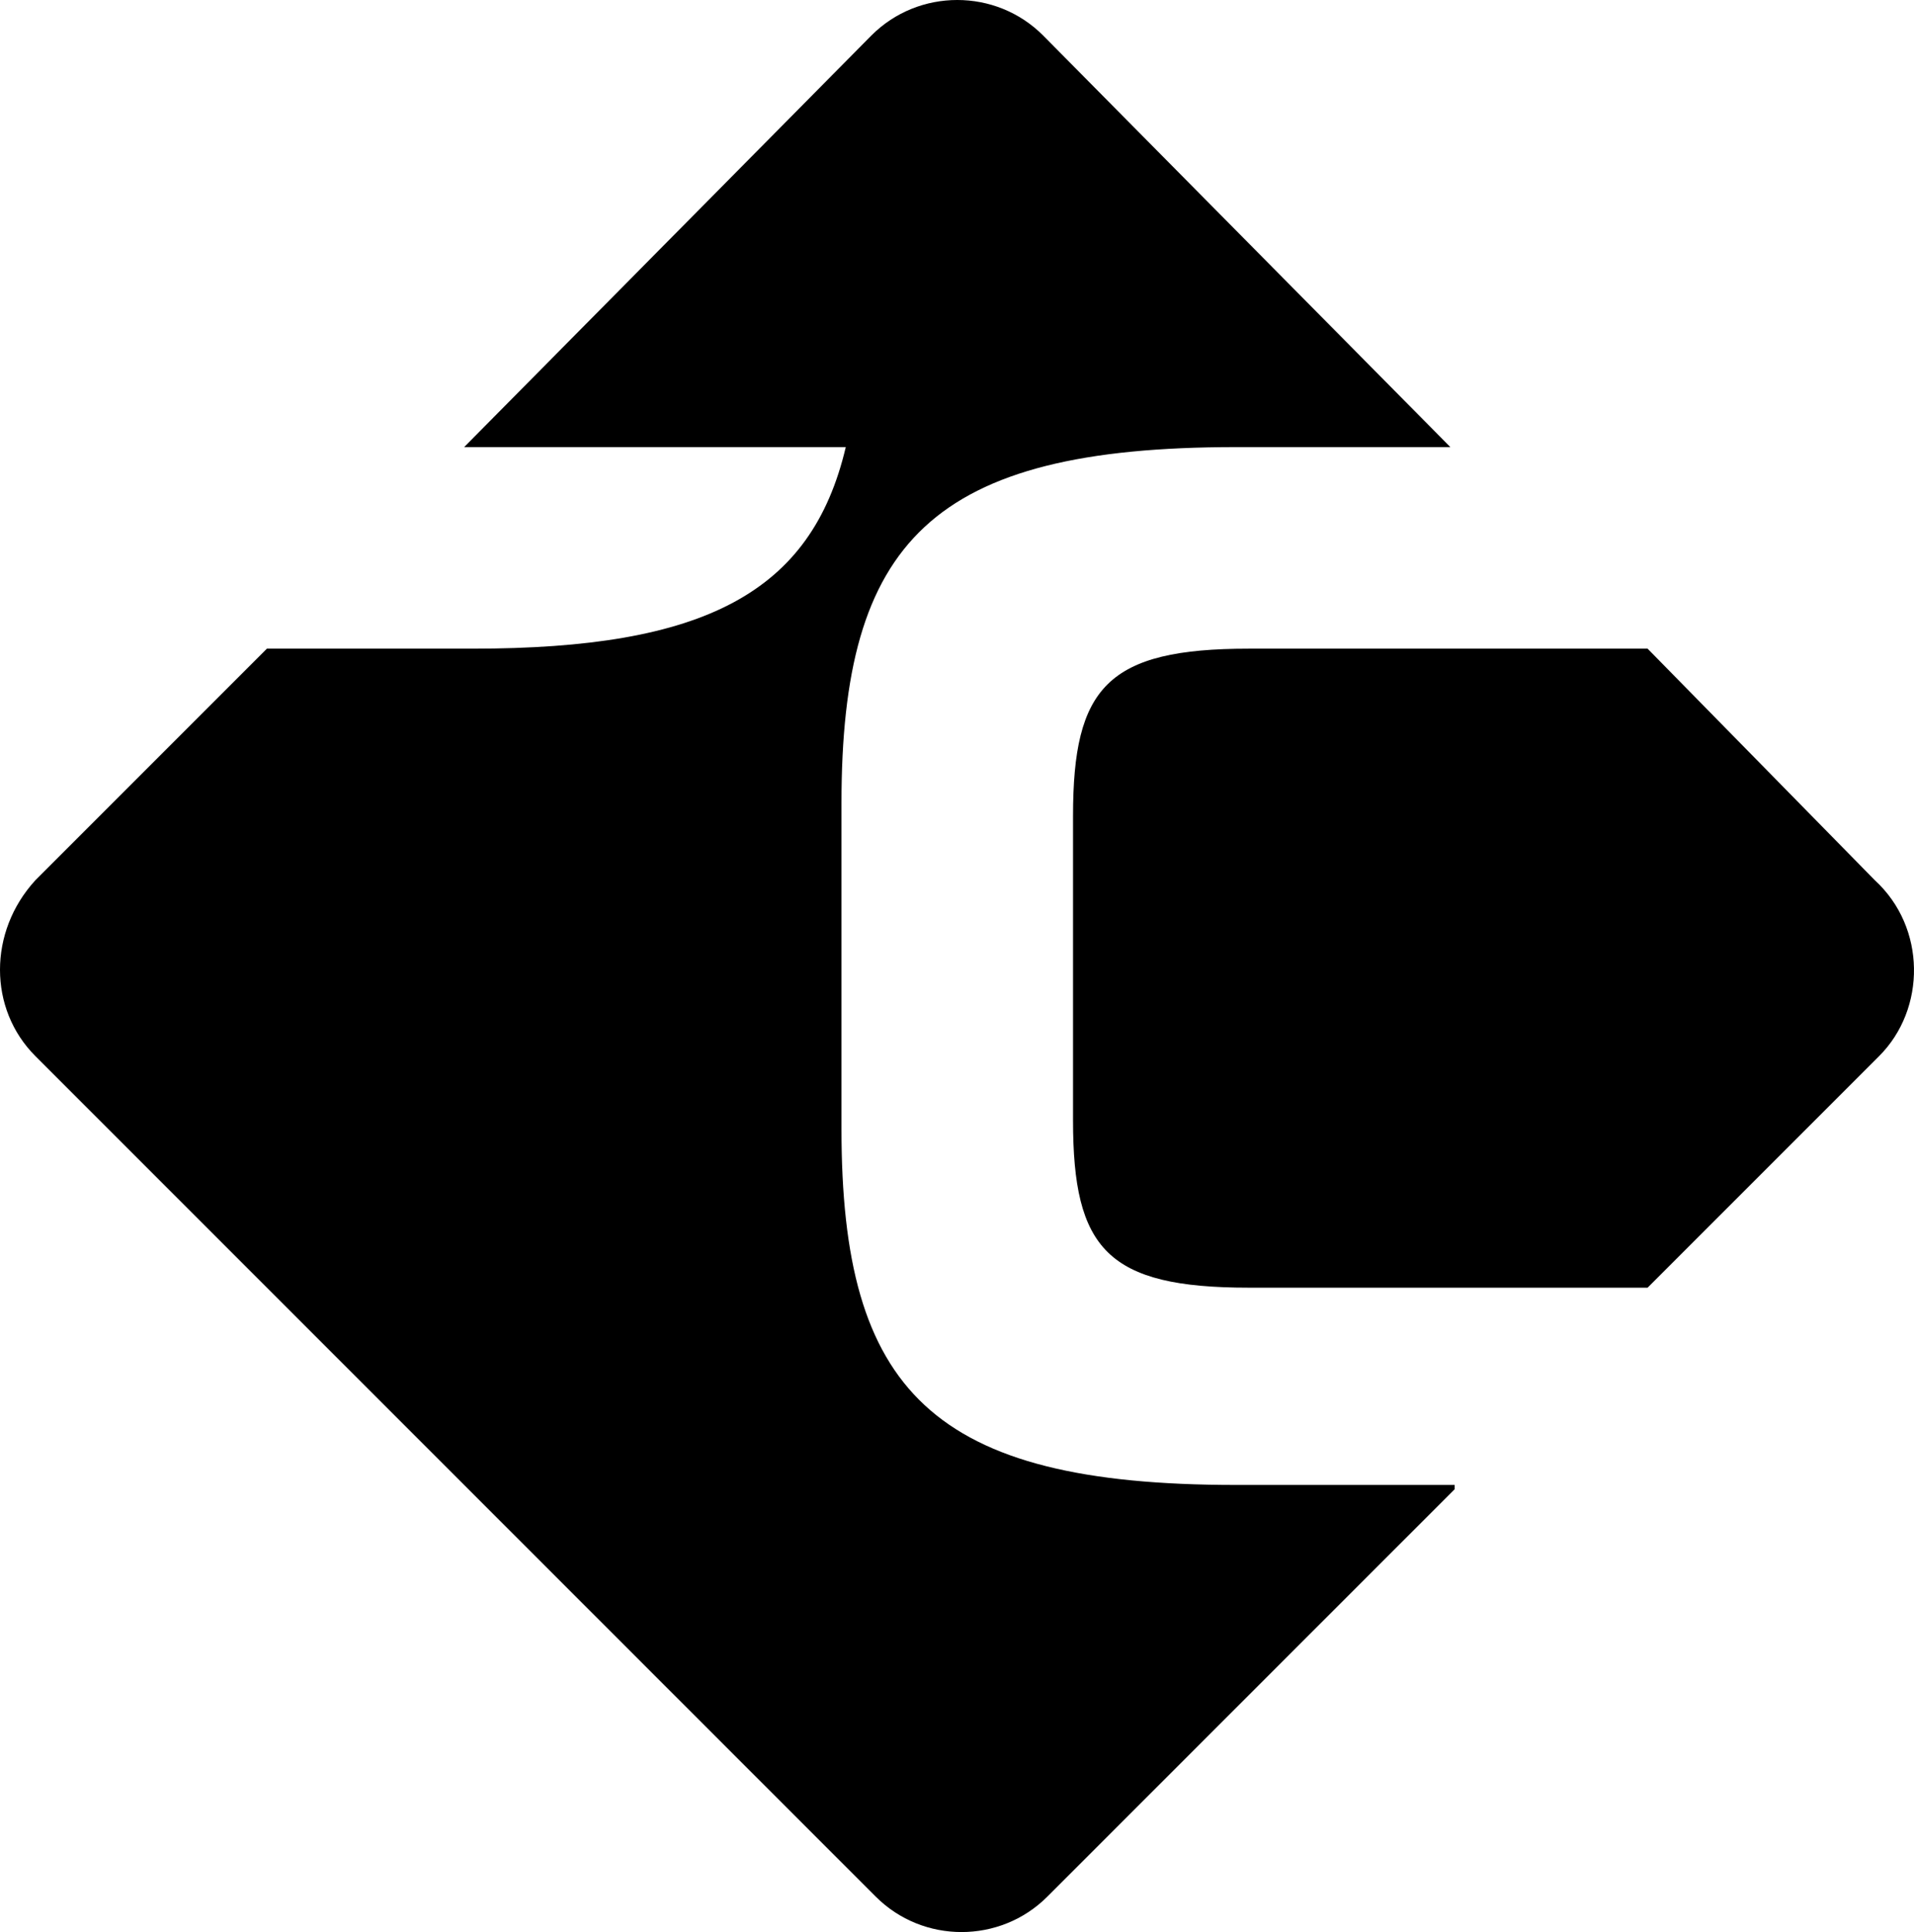
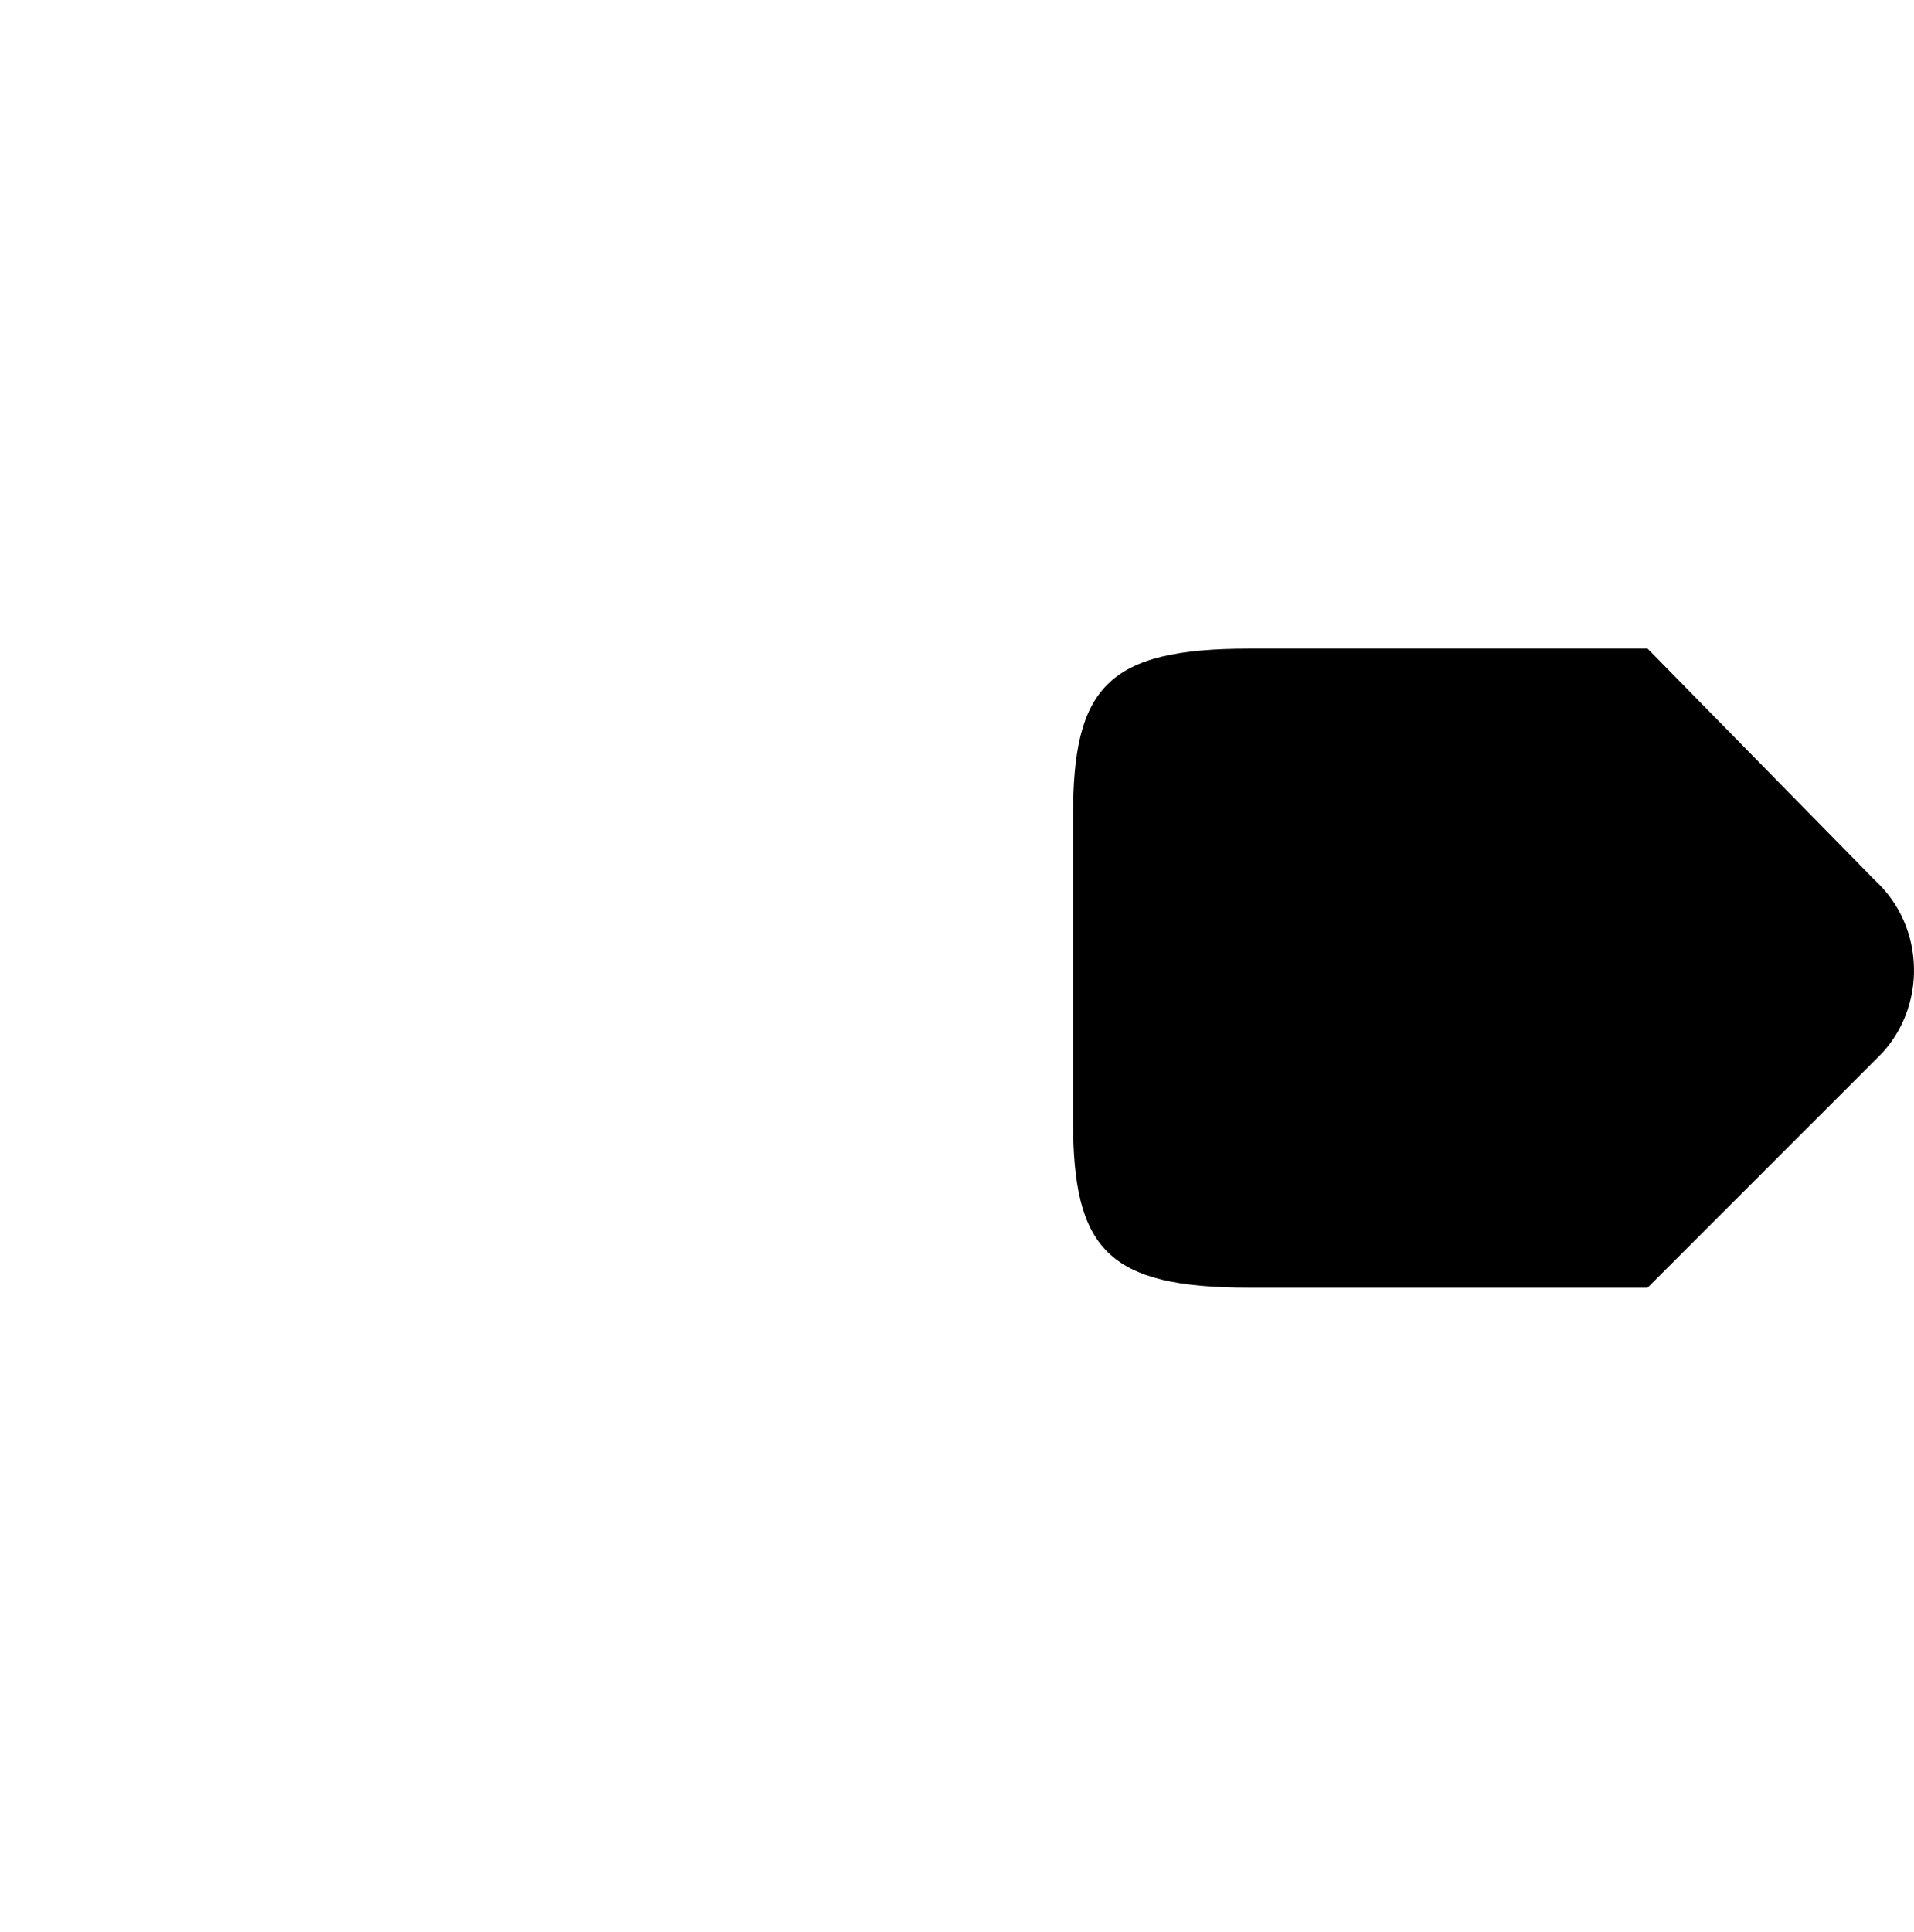
<svg xmlns="http://www.w3.org/2000/svg" viewBox="-0.025 -0.025 44.638 45.05">
-   <path d="m33.9 34.7-9.5 9.5c-1.1 1.1-2.9 1.1-4 0l-19.6-19.6c-1.1-1.1-1.1-2.9 0-4.1l5.4-5.4h4.8c5.4 0 7.9-1.3 8.7-4.7h-8.9l9.5-9.6c1.1-1.1 2.9-1.1 4 0l9.5 9.6h-5c-7.1 0-9.2 2.2-9.2 8.3v7.6c0 6.1 2.1 8.3 9.2 8.3h5.1z" />
  <path d="m43.8 24.6-5.4 5.4h-9.3c-3.3 0-4.1-.9-4.1-3.9v-7.1c0-3 .8-3.9 4.1-3.9h9.3l5.3 5.4c1.2 1.1 1.2 3 .1 4.1z" />
</svg>